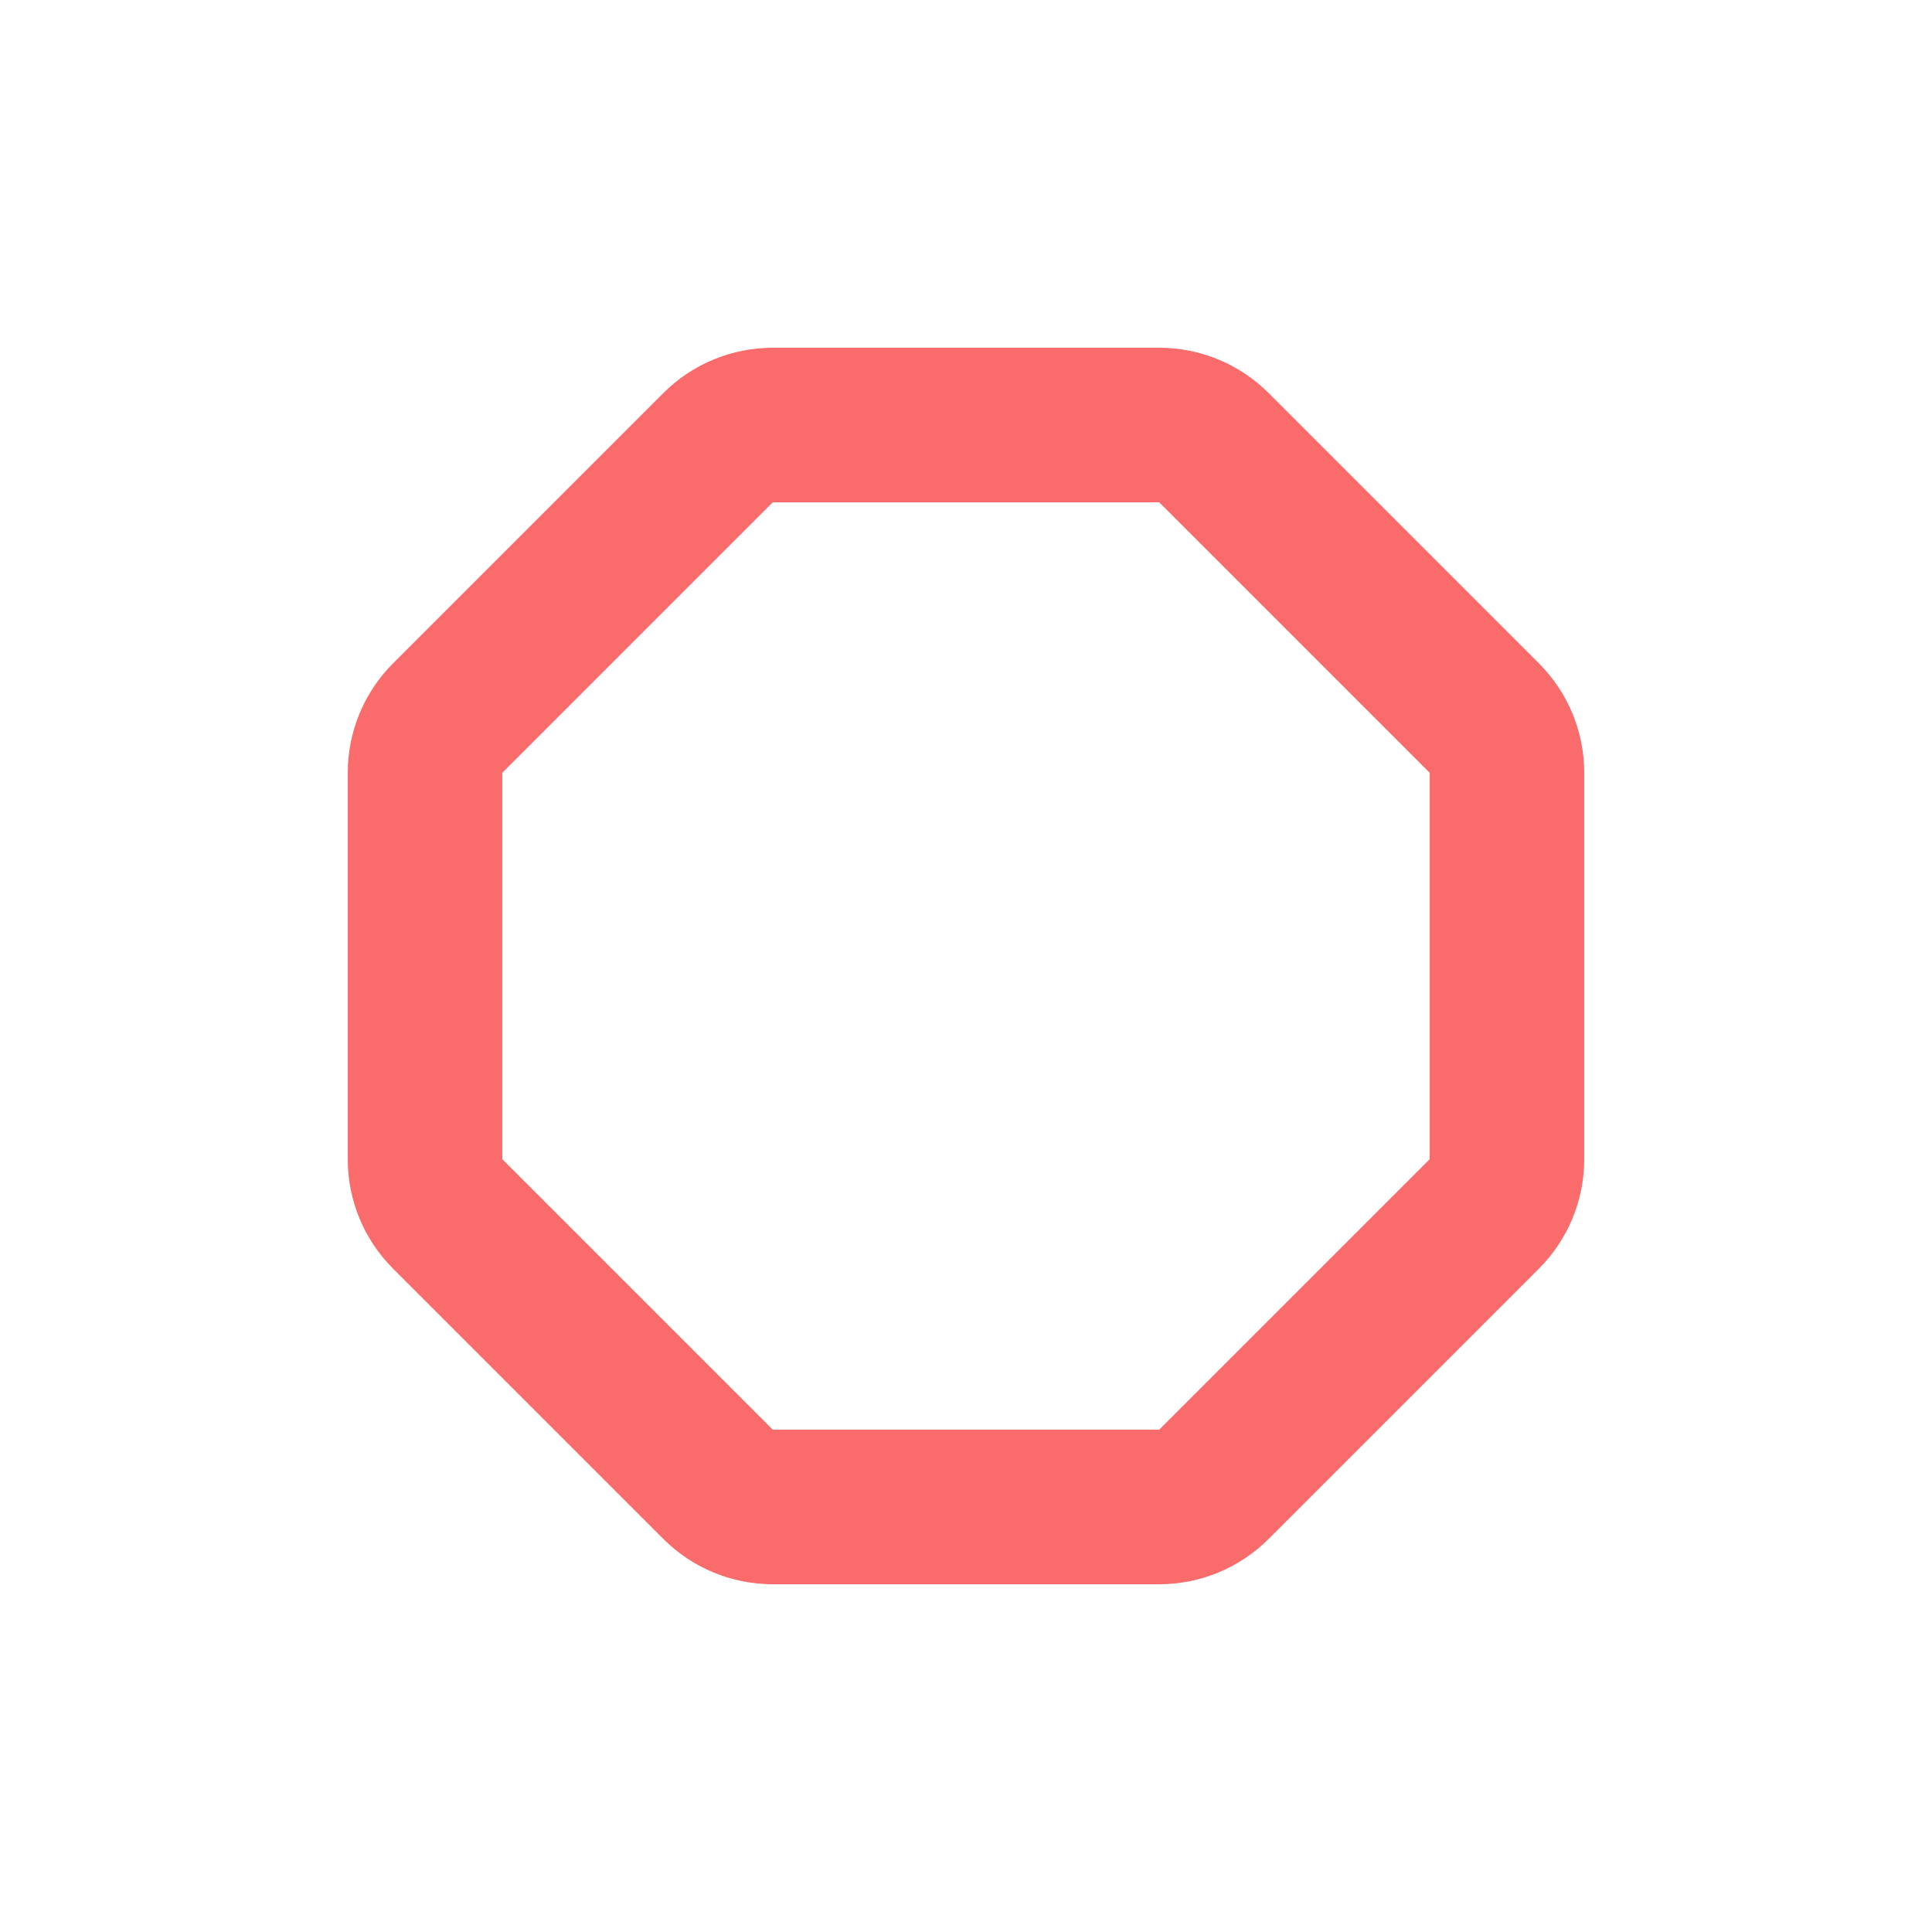
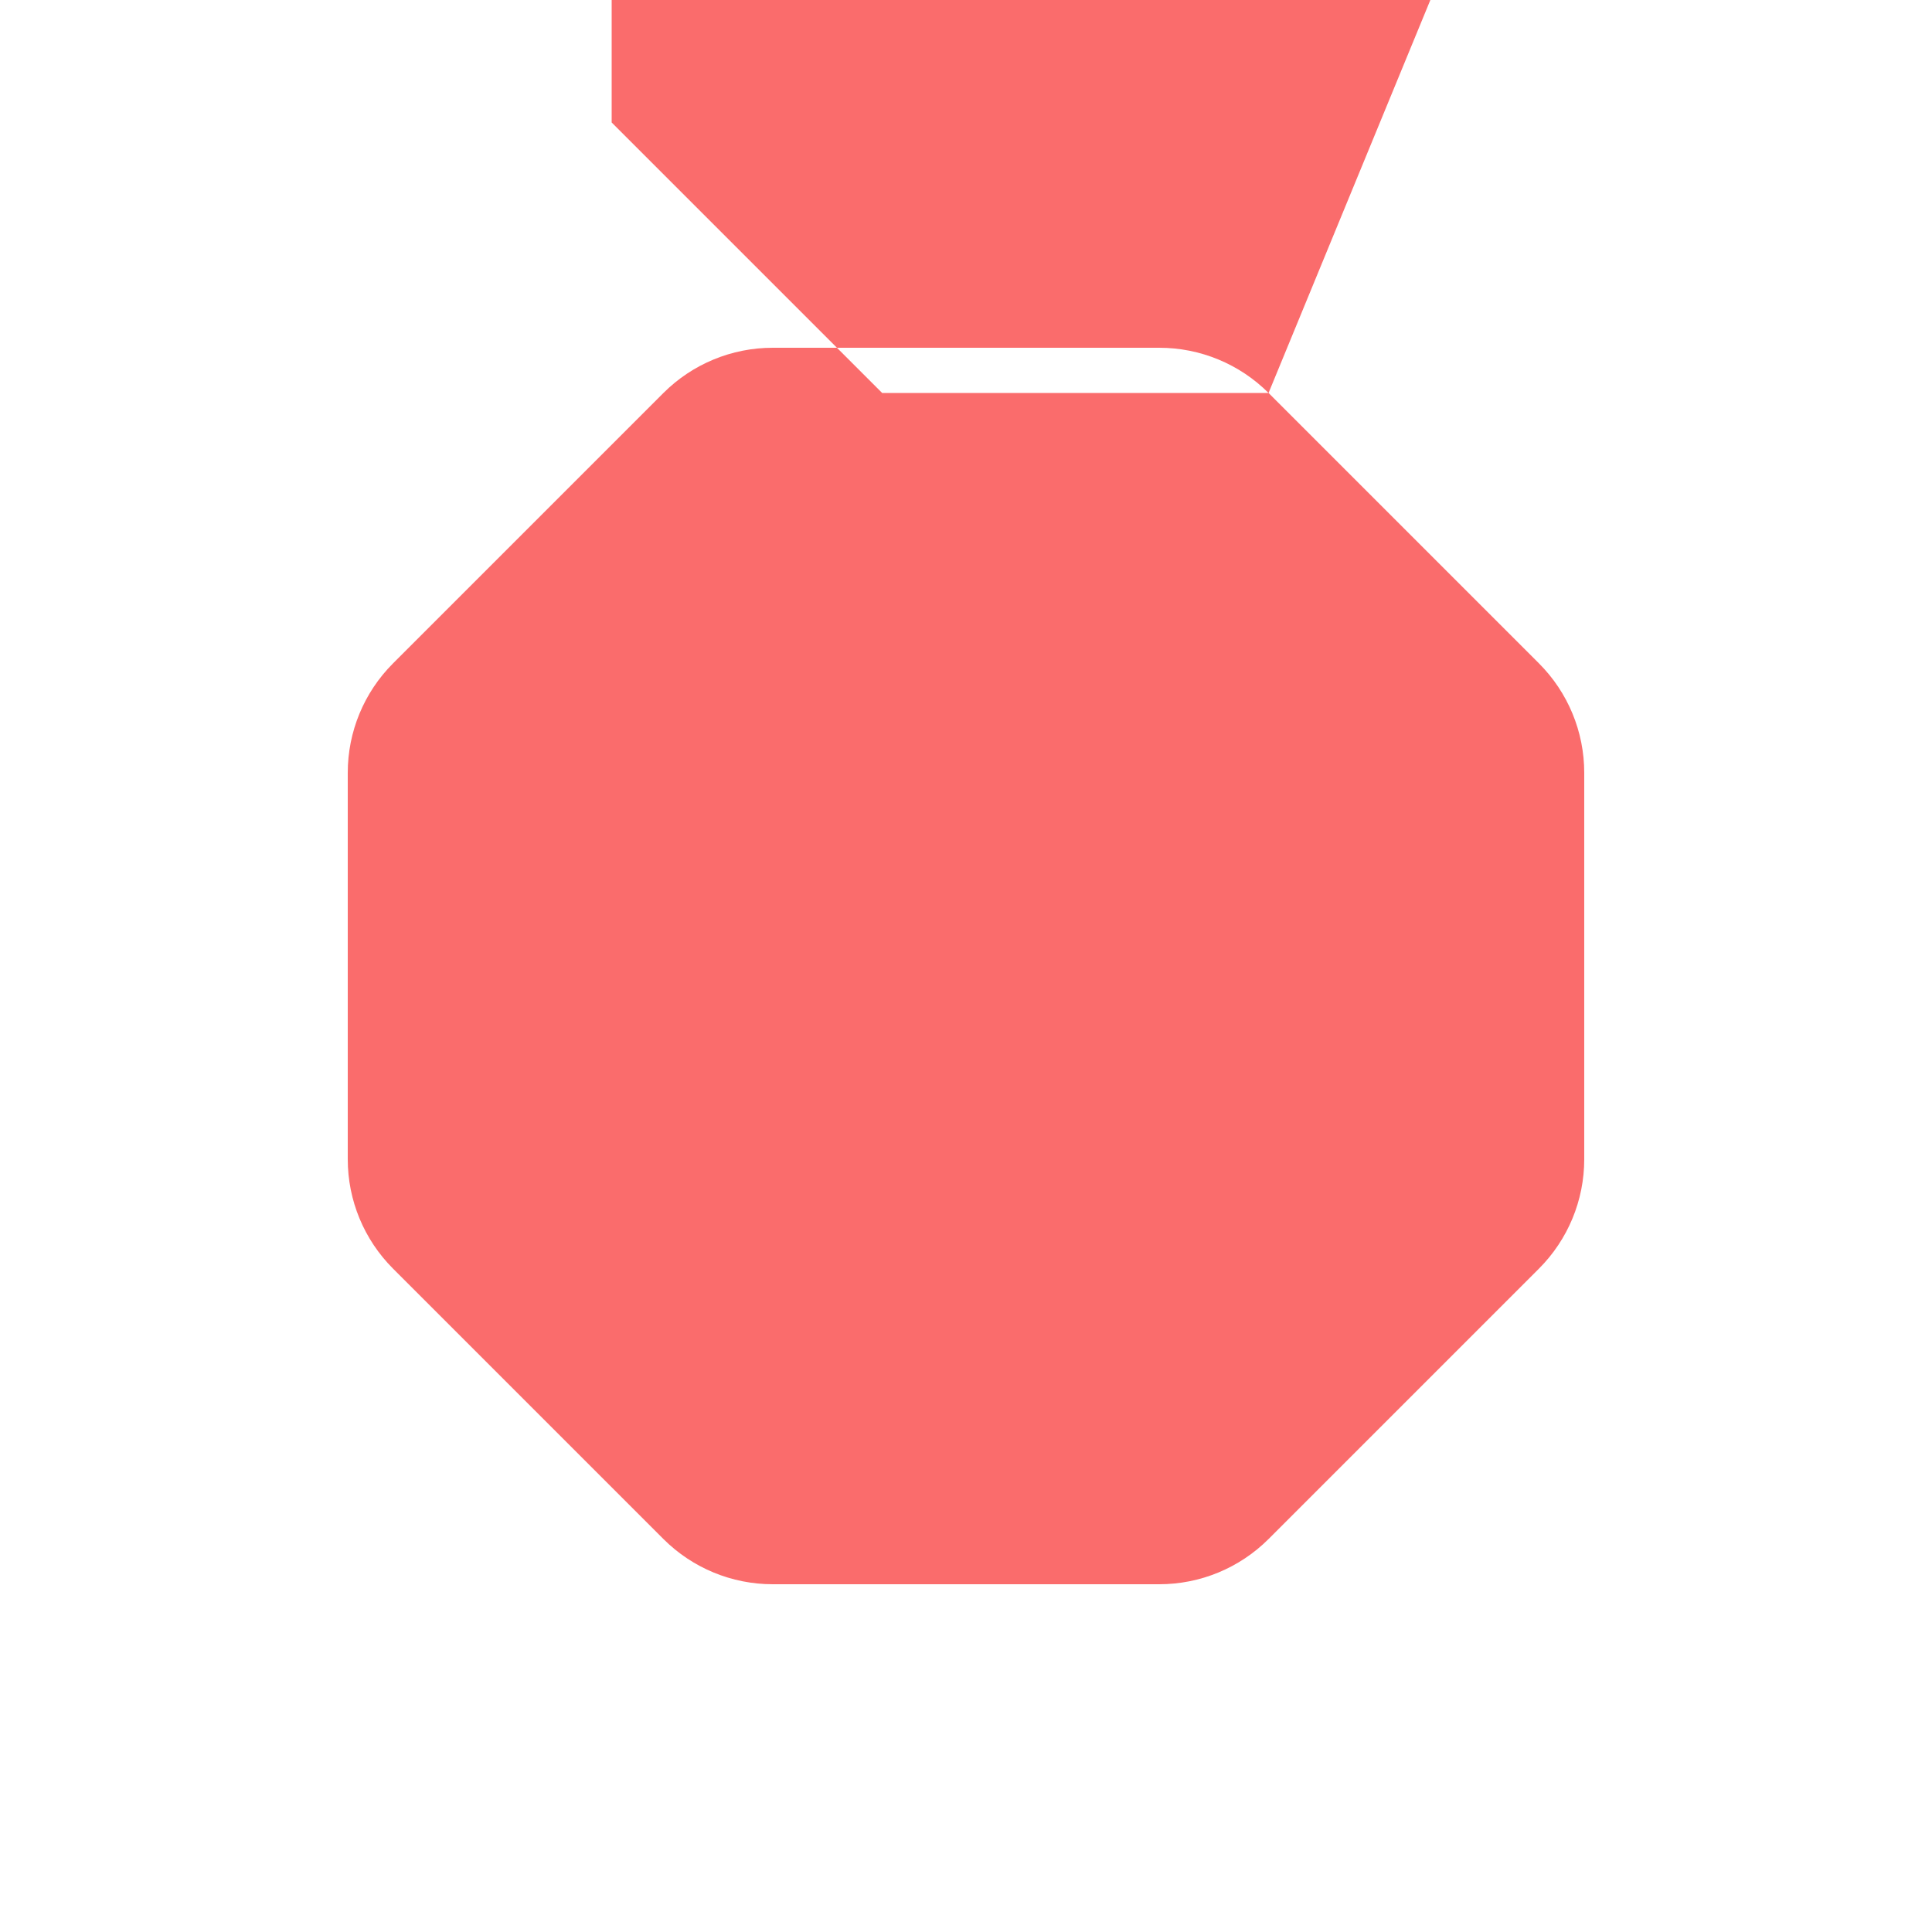
<svg xmlns="http://www.w3.org/2000/svg" width="1200pt" height="1200pt" version="1.1" viewBox="0 0 1200 1200">
-   <path d="m787.92 244.08c-18.02-17.996-42.453-28.098-67.922-28.078h-240c-25.469-0.02-49.902 10.082-67.922 28.078l-168 168c-17.996 18.02-28.098 42.453-28.078 67.922v240c-0.02 25.469 10.082 49.902 28.078 67.922l168 168c18.02 17.996 42.453 28.098 67.922 28.078h240c25.469 0.02 49.902-10.082 67.922-28.078l168-168c17.996-18.02 28.098-42.453 28.078-67.922v-240c0.02-25.469-10.082-49.902-28.078-67.922zm100.08 475.92-168 168h-240l-168-168v-240l168-168h240l168 168z" fill="#fa6c6c" />
+   <path d="m787.92 244.08c-18.02-17.996-42.453-28.098-67.922-28.078h-240c-25.469-0.02-49.902 10.082-67.922 28.078l-168 168c-17.996 18.02-28.098 42.453-28.078 67.922v240c-0.02 25.469 10.082 49.902 28.078 67.922l168 168c18.02 17.996 42.453 28.098 67.922 28.078h240c25.469 0.02 49.902-10.082 67.922-28.078l168-168c17.996-18.02 28.098-42.453 28.078-67.922v-240c0.02-25.469-10.082-49.902-28.078-67.922zh-240l-168-168v-240l168-168h240l168 168z" fill="#fa6c6c" />
</svg>